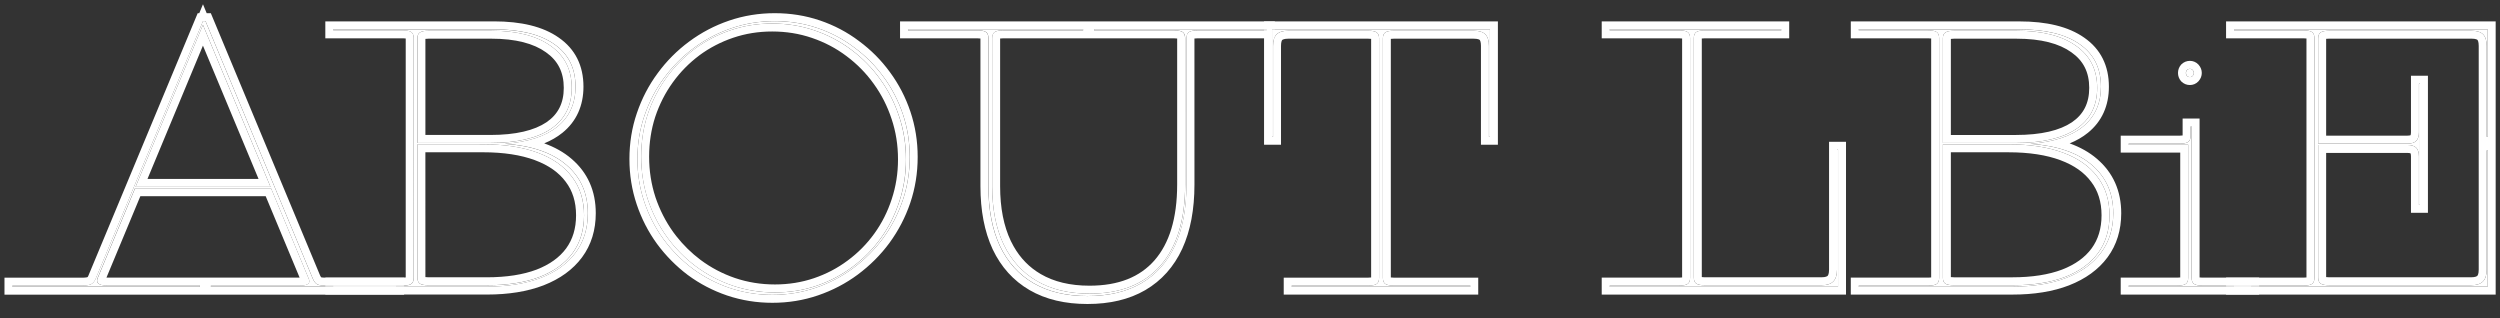
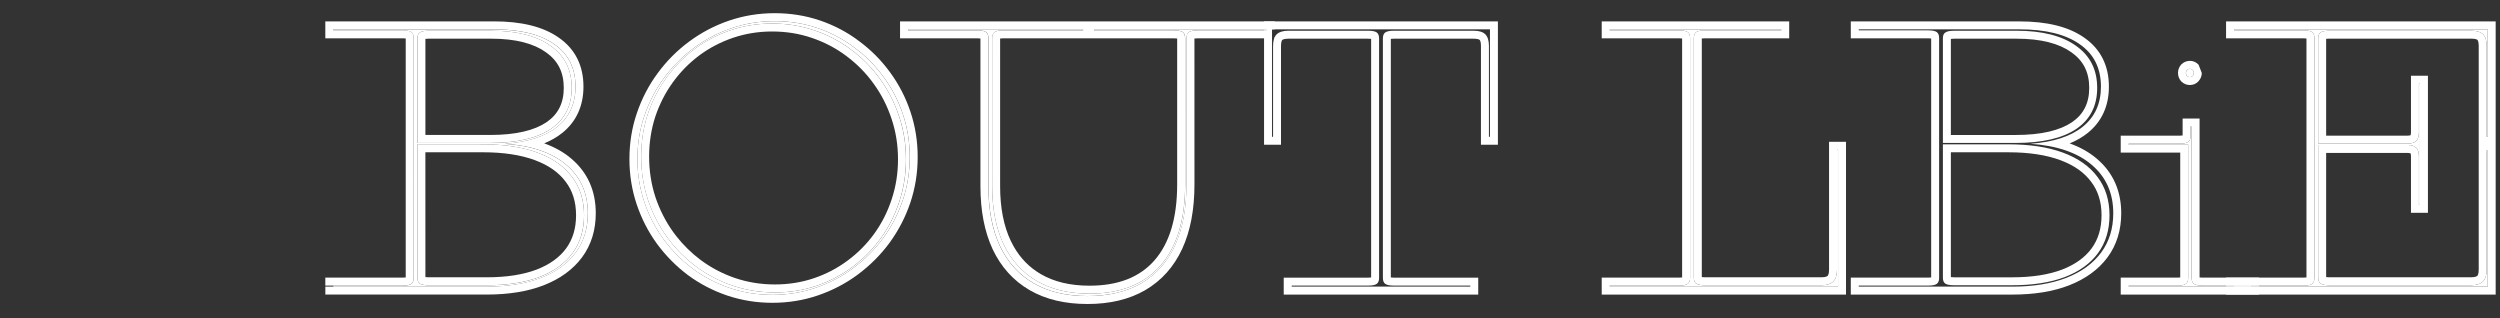
<svg xmlns="http://www.w3.org/2000/svg" fill="none" height="20" viewBox="0 0 157 20" width="157">
  <rect x="0" y="0" width="157" height="20" fill="#333333" stroke="none" />
  <g fill="#fff">
    <path d="m145.346 2.392c0-.179-.05-.304-.151-.376-.1-.072-.275-.107-.526-.107h-4.372v-.064h15.931v6.746h-.065v-5.704c0-.337-.075-.58-.225-.73-.151-.15-.394-.226-.731-.226h-8.948c-.244 0-.419.036-.527.107-.1.072-.15.197-.15.376v6.606h5.607c.251 0 .434-.057.548-.172.115-.115.172-.297.172-.548v-3.04h.065v7.605h-.065v-3.04c0-.251-.057-.433-.172-.548-.114-.115-.297-.172-.548-.172h-5.607v8.325c0 .179.05.304.15.376.108.072.283.107.527.107h8.927c.336 0 .583-.079.741-.236.157-.158.236-.405.236-.741v-7.487h.065v8.551h-15.931v-.065h4.372c.251 0 .426-.036.526-.107.101-.072.151-.197.151-.376z" />
    <path d="m137.633 17.452c0 .179.05.304.15.376s.272.107.516.107h3.072v.065h-7.691v-.065h3.072c.243 0 .415-.036.516-.107.1-.072.15-.197.15-.376v-8.368h-3.738v-.064h3.222c.244 0 .416-.036.516-.107.1-.072.15-.197.15-.376v-.591h.065zm-.29-12.686c-.043-.05-.065-.111-.065-.183 0-.072.022-.132.065-.183.05-.05.111-.075.182-.075.072 0 .129.025.172.075.05.05.075.111.075.183 0 .072-.025.132-.075.183-.043.05-.1.075-.172.075-.071 0-.132-.025-.182-.075z" />
-     <path d="m121.777 2.392c0-.179-.05-.304-.15-.376-.1-.072-.276-.107-.526-.107h-4.372v-.064h10.086c1.648 0 2.912.312 3.792.935.888.616 1.332 1.504 1.332 2.664 0 1.06-.379 1.898-1.138 2.514-.752.609-1.851.967-3.298 1.074 1.676.115 2.961.555 3.856 1.321.903.766 1.354 1.78 1.354 3.04 0 .96-.254 1.783-.763 2.471-.508.688-1.239 1.218-2.191 1.59-.946.365-2.073.548-3.384.548h-9.646v-.065h4.372c.25 0 .426-.036.526-.107s.15-.197.15-.376zm4.598 15.523c1.289 0 2.388-.172 3.298-.516.909-.351 1.604-.852 2.084-1.504.48-.659.72-1.45.72-2.374 0-.945-.251-1.747-.752-2.406-.495-.666-1.214-1.175-2.16-1.525-.945-.351-2.091-.526-3.437-.526h-4.114v8.39c0 .172.053.294.161.365.107.064.286.097.537.097zm3.996-15.039c-.881-.63-2.123-.945-3.727-.945h-3.932c-.251 0-.43.036-.537.107-.108.064-.161.183-.161.354v6.585h4.565c1.669 0 2.94-.294 3.814-.881.873-.594 1.31-1.454 1.31-2.578 0-1.139-.444-2.02-1.332-2.643z" />
    <path d="m106.137 2.392c0-.179-.05-.304-.151-.376-.1-.072-.275-.107-.526-.107h-4.372v-.064h10.774v.064h-4.812c-.244 0-.419.036-.527.107-.1.072-.15.197-.15.376v15.039c0 .179.05.304.15.376.108.072.283.107.527.107h7.337c.336 0 .583-.079.741-.236.157-.158.236-.405.236-.741v-7.53h.065v8.594h-14.341v-.065h4.372c.251 0 .426-.036.526-.107.101-.072.151-.197.151-.376z" />
-     <path d="m86.607 2.413c0-.179-.05-.304-.15-.376-.1-.072-.276-.107-.526-.107h-5.027c-.329 0-.573.075-.73.226-.15.15-.226.394-.226.73v5.704h-.065v-6.746h13.686v6.746h-.065v-5.704c0-.337-.075-.58-.226-.73s-.394-.226-.73-.226h-5.027c-.243 0-.419.036-.526.107-.1.072-.15.197-.15.376v15.039c0 .179.05.304.15.376.107.072.283.107.526.107h4.812v.065h-11.215v-.065h4.812c.251 0 .426-.036.526-.107.1-.072.15-.197.15-.376z" />
    <path d="m62.309 11.694c0 1.425.24 2.643.72 3.652.48 1.003 1.175 1.769 2.084 2.299.909.53 2.012.795 3.309.795 1.941 0 3.427-.587 4.458-1.762 1.031-1.182 1.547-2.879 1.547-5.092v-9.195c0-.179-.05-.304-.15-.376-.1-.072-.276-.107-.526-.107h-5.038v-.064h10.85v.064h-4.372c-.243 0-.419.036-.526.107-.1.072-.15.197-.15.376v9.195c0 1.504-.24 2.779-.72 3.824-.48 1.038-1.185 1.83-2.116 2.374-.924.537-2.052.806-3.384.806s-2.46-.269-3.384-.806c-.924-.537-1.629-1.318-2.116-2.342-.48-1.031-.72-2.281-.72-3.749v-9.303c0-.179-.05-.304-.15-.376-.1-.072-.276-.107-.526-.107h-4.372v-.064h11v.064h-5.038c-.243 0-.419.036-.526.107-.1.072-.15.197-.15.376z" />
    <path d="m40.47 7.269c.294-.867.705-1.658 1.235-2.374.53-.723 1.153-1.35 1.869-1.88.723-.537 1.515-.952 2.374-1.246.859-.294 1.762-.44 2.707-.44.938 0 1.83.143 2.675.43.845.286 1.619.695 2.32 1.225.709.523 1.321 1.139 1.837 1.848.523.709.927 1.49 1.214 2.342.286.852.43 1.747.43 2.686 0 .952-.147 1.862-.441 2.728-.294.859-.705 1.651-1.235 2.374-.53.716-1.157 1.343-1.88 1.88-.716.53-1.504.942-2.363 1.235s-1.762.44-2.707.44c-.931 0-1.823-.143-2.675-.43-.845-.286-1.622-.691-2.331-1.214-.702-.53-1.314-1.149-1.837-1.858-.516-.709-.917-1.49-1.203-2.342-.286-.852-.43-1.747-.43-2.686 0-.952.147-1.858.44-2.718zm15.995.043c-.279-.852-.677-1.633-1.192-2.342-.508-.709-1.114-1.325-1.815-1.848-.695-.523-1.464-.927-2.309-1.214-.838-.286-1.722-.43-2.653-.43-.917 0-1.787.14-2.61.419s-1.579.673-2.267 1.182c-.68.508-1.271 1.11-1.772 1.805s-.892 1.461-1.171 2.299c-.272.838-.408 1.722-.408 2.653 0 .945.14 1.844.419 2.696.286.852.684 1.633 1.192 2.342.516.709 1.121 1.325 1.815 1.848.702.523 1.472.927 2.31 1.214.845.286 1.733.43 2.664.43.917 0 1.787-.14 2.61-.419.824-.279 1.575-.673 2.256-1.182.688-.508 1.282-1.11 1.783-1.805.501-.695.888-1.461 1.16-2.299.279-.838.419-1.722.419-2.653 0-.945-.143-1.844-.43-2.696z" />
    <path d="m25.979 2.392c0-.179-.05-.304-.15-.376-.1-.072-.276-.107-.526-.107h-4.372v-.064h10.087c1.647 0 2.911.312 3.792.935.888.616 1.332 1.504 1.332 2.664 0 1.06-.38 1.898-1.139 2.514-.752.609-1.851.967-3.298 1.074 1.676.115 2.961.555 3.856 1.321.902.766 1.354 1.78 1.354 3.04 0 .96-.254 1.783-.763 2.471-.508.688-1.239 1.218-2.191 1.59-.945.365-2.073.548-3.384.548h-9.646v-.065h4.372c.251 0 .426-.036.526-.107.1-.072.15-.197.15-.376zm4.598 15.523c1.289 0 2.388-.172 3.298-.516.909-.351 1.604-.852 2.084-1.504.48-.659.72-1.45.72-2.374 0-.945-.251-1.747-.752-2.406-.494-.666-1.214-1.175-2.159-1.525s-2.091-.526-3.438-.526h-4.114v8.39c0 .172.054.294.161.365.107.064.286.097.537.097zm3.996-15.039c-.881-.63-2.123-.945-3.728-.945h-3.932c-.251 0-.43.036-.537.107-.107.064-.161.183-.161.354v6.585h4.566c1.669 0 2.94-.294 3.813-.881.874-.594 1.31-1.454 1.31-2.578 0-1.139-.444-2.02-1.332-2.643z" />
-     <path d="m12.744 1.328h.161l6.735 16.167c.065.15.143.261.236.333.1.072.279.107.537.107h4.458v.065h-11.634v-.065h5.575c.408 0 .612-.089.612-.269 0-.036-.004-.065-.011-.086-.007-.029-.018-.057-.032-.086l-2.363-5.672h-8.54l-2.353 5.65c-.021.05-.032.1-.032.15 0 .208.222.311.666.311h5.79v.065h-11.773v-.065h4.372c.258 0 .448-.029.569-.086.122-.064.215-.172.279-.322zm-4.232 10.409h8.476l-4.243-10.173z" />
    <path d="m156.728 18.5h-16.931v-.5h16.431v-8.551h-.065v7.487c0 .337-.079.584-.236.741-.158.158-.405.236-.741.236h-8.927c-.244 0-.419-.036-.527-.107-.1-.072-.15-.197-.15-.376v-8.325h5.607c.251 0 .434.057.548.172.115.115.172.297.172.548v3.04h.065v-7.605h-.065v3.04c0 .251-.057.433-.172.548-.114.115-.297.172-.548.172h-5.607v-6.606c0-.179.05-.304.15-.376.108-.072.283-.107.527-.107h8.948c.337 0 .58.075.731.226.15.15.225.394.225.73v5.704h.065v-6.746h-15.931v.064h4.372c.251 0 .426.036.526.107.101.072.151.197.151.376v15.06c0 .179-.05.304-.151.376-.1.072-.275.107-.526.107h-4.872v-.5h4.872c.076 0 .133-.006.177-.012v-15.005c-.044-.006-.102-.011-.177-.011h-4.872v-1.064h16.931zm-4.254-5.135h-1.065v-3.54c0-.089-.011-.144-.02-.175-.009-.028-.014-.029-.005-.02s.009.004-.02-.005c-.03-.01-.086-.021-.175-.021h-5.107v7.797c.044.006.102.012.177.012h8.927c.27 0 .362-.065.387-.09.026-.025.09-.117.09-.388v-14.051c0-.279-.065-.362-.079-.377-.015-.015-.098-.079-.377-.079h-8.948c-.075 0-.133.005-.177.011v6.079h5.107c.089 0 .145-.011.175-.021.029-.009.029-.014.02-.005s-.004.009.005-.02c.009-.031.02-.086.02-.175v-3.54h1.065z" />
-     <path d="m137.633 7.945h-.065v.591c0 .179-.05.304-.15.376-.1.072-.272.107-.516.107h-3.222v.064h3.738v8.368c0 .179-.05.304-.15.376-.101.072-.273.107-.516.107h-3.072v.065h8.191v.5h-8.691v-1.065h3.572c.071 0 .125-.005.166-.011v-7.841h-3.738v-1.064h3.722c.071 0 .125-.005.166-.011v-1.063h1.065v9.979c.041.005.095.011.166.011h3.572v.5h-3.572c-.244 0-.416-.036-.516-.107s-.15-.197-.15-.376zm.133-3.43c-.002-.005-.005-.01-.007-.016-.012-.037-.032-.07-.062-.1-.043-.05-.1-.075-.172-.075-.071 0-.132.025-.182.075-.022.026-.038.054-.049.086-.001.002-.002.004-.003.006-.014.035-.019.067-.019.091 0 .024.005.056.019.091.001.002.002.003.003.005.011.032.026.061.049.087.05.05.111.075.182.075.072 0 .129-.025.172-.075.03-.03.05-.063.062-.101.002-.005.005-.01.007-.015.01-.029.012-.053.012-.067 0-.015-.002-.039-.012-.067zm.506.067c0 .19-.069.365-.197.506l.002.002c-.007.008-.016.016-.023.023-.002.001-.002.004-.003.005l-.001-.001c-.144.151-.333.223-.525.223-.202 0-.391-.077-.536-.222l-.013-.014-.013-.015c-.127-.149-.185-.328-.185-.508s.058-.359.185-.508l.013-.015.013-.014c.145-.145.334-.222.536-.222.192 0 .381.071.525.222h.001c.001.001.002.003.003.004.007.008.016.016.023.024l-.002.001c.128.141.197.317.197.507z" />
+     <path d="m137.633 7.945h-.065v.591c0 .179-.05.304-.15.376-.1.072-.272.107-.516.107h-3.222v.064h3.738v8.368c0 .179-.05.304-.15.376-.101.072-.273.107-.516.107h-3.072v.065h8.191v.5h-8.691v-1.065h3.572c.071 0 .125-.005.166-.011v-7.841h-3.738v-1.064h3.722c.071 0 .125-.005.166-.011v-1.063h1.065v9.979c.041.005.095.011.166.011h3.572v.5h-3.572c-.244 0-.416-.036-.516-.107s-.15-.197-.15-.376zm.133-3.43c-.002-.005-.005-.01-.007-.016-.012-.037-.032-.07-.062-.1-.043-.05-.1-.075-.172-.075-.071 0-.132.025-.182.075-.022.026-.038.054-.049.086-.001.002-.002.004-.003.006-.014.035-.019.067-.019.091 0 .024.005.056.019.091.001.002.002.003.003.005.011.032.026.061.049.087.05.05.111.075.182.075.072 0 .129-.025.172-.075.03-.03.05-.063.062-.101.002-.005.005-.01.007-.015.01-.029.012-.053.012-.067 0-.015-.002-.039-.012-.067zm.506.067c0 .19-.069.365-.197.506l.002.002c-.007.008-.016.016-.023.023-.002.001-.002.004-.003.005l-.001-.001c-.144.151-.333.223-.525.223-.202 0-.391-.077-.536-.222l-.013-.014-.013-.015c-.127-.149-.185-.328-.185-.508s.058-.359.185-.508l.013-.015.013-.014c.145-.145.334-.222.536-.222.192 0 .381.071.525.222h.001c.001.001.002.003.003.004.007.008.016.016.023.024l-.002.001z" />
    <path d="m126.815 1.344c1.697 0 3.078.319 4.077 1.023 1.034.717 1.547 1.765 1.547 3.075 0 1.196-.436 2.183-1.323 2.902h-.001c-.329.267-.711.485-1.14.661.656.235 1.229.554 1.71.966h-.001c1.021.868 1.529 2.024 1.529 3.42 0 1.053-.281 1.984-.86 2.768-.575.777-1.39 1.359-2.413 1.759l-.001.001c-1.016.393-2.209.581-3.564.581h-10.146v-1.065h4.872c.075 0 .133-.006.176-.012v-15.005c-.043-.006-.101-.011-.176-.011h-4.872v-1.064zm-.687 7.719c1.346 0 2.492.175 3.437.526.946.351 1.665.859 2.16 1.525.501.659.752 1.461.752 2.406 0 .924-.24 1.715-.72 2.374-.48.652-1.175 1.153-2.084 1.504-.91.344-2.009.516-3.298.516h-3.663c-.251 0-.43-.032-.537-.097-.108-.072-.161-.193-.161-.365v-8.39zm-3.614 8.339c.049.006.114.013.198.013h3.663c1.245 0 2.28-.167 3.117-.482.839-.324 1.45-.773 1.862-1.334.409-.562.623-1.246.623-2.077 0-.852-.224-1.544-.65-2.103l-.004-.005c-.425-.573-1.057-1.03-1.931-1.355-.875-.325-1.958-.495-3.264-.495h-3.614zm4.13-15.472c1.604 0 2.846.315 3.727.945.888.623 1.332 1.504 1.332 2.643 0 1.124-.437 1.984-1.31 2.578-.874.587-2.145.881-3.814.881h-4.565v-6.585c0-.172.053-.29.161-.354.107-.072.286-.107.537-.107zm-3.932.5c-.087 0-.151.006-.198.014v6.033h4.065c1.623 0 2.778-.288 3.534-.796.726-.494 1.09-1.193 1.09-2.163 0-.985-.372-1.709-1.119-2.233l-.004-.003c-.764-.547-1.889-.852-3.436-.852zm-.935 15.022c0 .179-.05.304-.15.376s-.276.107-.526.107h-4.372v.065h9.646c1.311 0 2.438-.183 3.384-.548.952-.372 1.683-.902 2.191-1.59.509-.688.763-1.511.763-2.471 0-1.26-.451-2.274-1.354-3.04-.895-.766-2.18-1.207-3.856-1.321 1.447-.107 2.546-.465 3.298-1.074.759-.616 1.138-1.454 1.138-2.514 0-1.16-.444-2.048-1.332-2.664-.88-.623-2.144-.935-3.792-.935h-10.086v.064h4.372c.25 0 .426.036.526.107.1.072.15.197.15.376z" />
    <path d="m115.364 9.406v7.53c0 .337-.079.584-.236.741-.158.158-.405.236-.741.236h-7.337c-.244 0-.419-.036-.527-.107-.1-.072-.15-.197-.15-.376v-15.039c0-.179.05-.304.15-.376.108-.072.283-.107.527-.107h4.812v-.064h-10.774v.064h4.372c.251 0 .426.036.526.107.101.072.151.197.151.376v15.06c0 .179-.05.304-.151.376-.1.072-.275.107-.526.107h-4.372v.065h14.341v-8.594zm.565 9.094h-15.341v-1.065h4.872c.076 0 .133-.006.177-.012v-15.005c-.044-.006-.102-.011-.177-.011h-4.872v-1.064h11.774v1.064h-5.312c-.075 0-.133.005-.177.011v14.983c.044.006.102.012.177.012h7.337c.27 0 .362-.065.387-.09.026-.025.09-.117.09-.388v-8.03h1.065z" />
    <path d="m93.004 2.886c0-.279-.065-.362-.079-.377-.015-.015-.098-.079-.377-.079h-5.027c-.075 0-.133.005-.177.011v14.983c.043.006.101.012.177.012h5.312v1.065h-12.215v-1.065h5.312c.076 0 .133-.006.177-.012v-14.983c-.043-.006-.101-.011-.177-.011h-5.027c-.252 0-.349.056-.381.083-.019.023-.075.114-.075.373v6.204h-1.065v-7.182h.178v-.064h-.178v-.5h14.686v7.746h-1.065zm.565 5.704v-6.746h-13.686v6.746h.065v-5.704c0-.337.075-.58.226-.73.158-.15.401-.226.73-.226h5.027c.251 0 .426.036.526.107.1.072.15.197.15.376v15.039c0 .179-.05.304-.15.376-.1.072-.276.107-.526.107h-4.812v.065h11.215v-.065h-4.812c-.243 0-.419-.036-.526-.107-.1-.072-.15-.197-.15-.376v-15.039c0-.179.05-.304.15-.376.107-.072.283-.107.526-.107h5.027c.337 0 .58.075.73.226s.226.394.226.73v5.704z" />
    <path d="m73.926 11.587v-9.168c-.043-.006-.101-.011-.177-.011h-10.764c-.075 0-.133.005-.177.011v9.275c0 1.37.231 2.51.671 3.437l.174.333c.425.753.995 1.333 1.711 1.75.817.476 1.829.727 3.057.727 1.835 0 3.168-.551 4.082-1.592.924-1.059 1.423-2.621 1.423-4.762zm6.135-9.179h-.041c.012-.034.026-.066.041-.096zm-5.635 9.179c0 2.213-.516 3.91-1.547 5.092-1.031 1.175-2.517 1.762-4.458 1.762-1.296 0-2.399-.265-3.309-.795-.909-.53-1.604-1.296-2.084-2.299-.48-1.01-.72-2.227-.72-3.652v-9.303c0-.179.05-.304.15-.376.107-.072.283-.107.526-.107h5.038v-.064h-11v.064h4.372c.251 0 .426.036.526.107.1.072.15.197.15.376v9.303c0 1.468.24 2.718.72 3.749.487 1.024 1.192 1.805 2.116 2.342.924.537 2.052.806 3.384.806s2.46-.269 3.384-.806c.931-.544 1.636-1.336 2.116-2.374.48-1.046.72-2.32.72-3.824v-9.195c0-.179.05-.304.15-.376.107-.072.283-.107.526-.107h4.372v-.064h-10.85v.064h5.038c.251 0 .426.036.526.107.1.072.15.197.15.376zm.586 0c0 1.555-.248 2.905-.766 4.033v.001c-.52 1.125-1.294 1.997-2.318 2.596l-.001.001c-1.017.591-2.236.873-3.635.873s-2.618-.282-3.635-.873c-1.016-.591-1.789-1.45-2.316-2.56l-.002-.004c-.518-1.114-.767-2.439-.767-3.96v-9.275c-.043-.006-.101-.011-.177-.011h-4.872v-1.064h23.537v.5h-.178v.564h-4.694c-.075 0-.133.005-.177.011z" />
    <path d="m48.655.828c.99 0 1.936.151 2.835.456.895.303 1.717.736 2.462 1.299h-.001c.747.552 1.394 1.202 1.938 1.95.554.752.983 1.579 1.285 2.479.304.906.456 1.855.456 2.845 0 1.005-.155 1.968-.467 2.889v.002c-.31.907-.746 1.743-1.306 2.508l-.001.002c-.559.756-1.222 1.417-1.984 1.983v.001c-.758.561-1.592.997-2.499 1.307-.913.312-1.871.467-2.869.467-.983 0-1.929-.152-2.834-.456h-.001c-.893-.303-1.717-.731-2.468-1.285l-.005-.003c-.74-.559-1.386-1.213-1.938-1.961l-.002-.003c-.546-.751-.97-1.577-1.272-2.477-.304-.906-.456-1.855-.456-2.845 0-1.005.154-1.966.467-2.88.31-.914.745-1.751 1.307-2.51.559-.763 1.218-1.425 1.974-1.984.765-.568 1.602-1.007 2.51-1.317.914-.312 1.871-.467 2.869-.467zm0 .5c-.945 0-1.848.147-2.707.44-.859.294-1.651.709-2.374 1.246-.716.53-1.339 1.157-1.869 1.88-.53.716-.942 1.507-1.235 2.374-.294.859-.44 1.765-.44 2.718 0 .938.143 1.833.43 2.686.286.852.688 1.633 1.203 2.342.523.709 1.135 1.328 1.837 1.858.709.523 1.486.927 2.331 1.214.852.286 1.744.43 2.675.43.945 0 1.848-.147 2.707-.44s1.647-.705 2.363-1.235c.723-.537 1.35-1.164 1.88-1.88.53-.723.942-1.515 1.235-2.374.294-.867.441-1.776.441-2.728 0-.938-.143-1.833-.43-2.686-.286-.852-.691-1.633-1.214-2.342-.516-.709-1.128-1.325-1.837-1.848-.702-.53-1.475-.938-2.32-1.225-.845-.286-1.737-.43-2.675-.43zm-.161.15c.931 0 1.815.143 2.653.43.845.286 1.615.691 2.309 1.214.702.523 1.307 1.139 1.815 1.848.516.709.913 1.49 1.192 2.342.286.852.43 1.751.43 2.696 0 .931-.14 1.815-.419 2.653-.272.838-.659 1.604-1.16 2.299-.501.695-1.096 1.296-1.783 1.805-.68.508-1.432.902-2.256 1.182-.824.279-1.694.419-2.61.419-.931 0-1.819-.143-2.664-.43-.838-.286-1.608-.691-2.31-1.214-.695-.523-1.3-1.139-1.815-1.848-.508-.709-.906-1.49-1.192-2.342-.279-.852-.419-1.751-.419-2.696 0-.931.136-1.815.408-2.653.279-.838.67-1.604 1.171-2.299s1.092-1.296 1.772-1.805c.688-.508 1.443-.902 2.267-1.182s1.694-.419 2.61-.419zm0 .5c-.865 0-1.681.132-2.45.393-.774.263-1.483.631-2.128 1.107l.001.001c-.639.478-1.195 1.043-1.667 1.697-.471.652-.838 1.373-1.102 2.164-.254.784-.383 1.615-.383 2.495 0 .895.133 1.742.395 2.541h-.001c.271.804.645 1.538 1.122 2.203l.187.247c.443.565.951 1.063 1.522 1.493.659.491 1.383.872 2.171 1.142h.001c.791.268 1.625.403 2.504.403.865 0 1.681-.132 2.45-.393.775-.263 1.479-.632 2.116-1.108l.003-.002c.646-.478 1.204-1.042 1.675-1.695.47-.651.833-1.371 1.09-2.16l.001-.004c.261-.784.394-1.615.394-2.495 0-.894-.135-1.739-.403-2.537l-.002-.004c-.264-.804-.637-1.537-1.121-2.203l-.002-.003c-.478-.667-1.048-1.245-1.708-1.737l-.002-.002c-.651-.49-1.373-.87-2.169-1.14l-.002-.001c-.783-.268-1.613-.402-2.491-.402z" />
    <path d="m30.329 9.062c1.346 0 2.492.175 3.438.526s1.665.859 2.159 1.525c.501.659.752 1.461.752 2.406 0 .924-.24 1.715-.72 2.374-.48.652-1.175 1.153-2.084 1.504-.909.344-2.009.516-3.298.516h-3.663c-.251 0-.43-.032-.537-.097-.107-.072-.161-.193-.161-.365v-8.39zm-3.614 8.339c.049.006.114.013.198.013h3.663c1.245 0 2.28-.167 3.117-.482.839-.324 1.45-.773 1.862-1.334.408-.562.622-1.246.622-2.077 0-.852-.224-1.544-.649-2.103l-.004-.005c-.425-.573-1.057-1.03-1.932-1.355-.875-.325-1.958-.495-3.264-.495h-3.614zm4.13-15.472c1.604 0 2.847.315 3.728.945.888.623 1.332 1.504 1.332 2.643 0 1.124-.437 1.984-1.31 2.578-.874.587-2.145.881-3.813.881h-4.566v-6.585c0-.172.054-.29.161-.354.107-.072.286-.107.537-.107zm-3.932.5c-.086 0-.151.006-.198.014v6.033h4.066c1.623 0 2.778-.288 3.534-.796.725-.494 1.09-1.193 1.09-2.163 0-.985-.372-1.709-1.119-2.233l-.004-.003c-.764-.547-1.889-.852-3.437-.852zm-.935 15.022c0 .179-.05.304-.15.376-.1.072-.276.107-.526.107h-4.872v-.5h4.872c.076 0 .133-.006.177-.012v-15.005c-.043-.006-.101-.011-.177-.011h-4.872v-1.064h10.587c1.697 0 3.077.319 4.076 1.023 1.034.717 1.548 1.765 1.548 3.075 0 1.196-.436 2.183-1.323 2.902h-.001c-.33.267-.712.485-1.141.661.656.235 1.229.554 1.71.966h-.001c1.022.868 1.529 2.024 1.529 3.42 0 1.053-.281 1.984-.86 2.768-.575.777-1.389 1.359-2.412 1.759l-.001.001c-1.017.393-2.209.581-3.564.581h-10.146v-.5h10.146c1.31 0 2.438-.183 3.384-.548.952-.372 1.683-.902 2.191-1.59.508-.688.763-1.511.763-2.471 0-1.26-.451-2.274-1.354-3.04-.895-.766-2.181-1.207-3.856-1.321 1.447-.107 2.546-.465 3.298-1.074.759-.616 1.139-1.454 1.139-2.514 0-1.16-.444-2.048-1.332-2.664-.881-.623-2.145-.935-3.792-.935h-10.087v.064h4.372c.251 0 .426.036.526.107.1.072.15.197.15.376z" />
-     <path d="m12.979.828h.26l.129.308 6.733 16.162.056.103c.003.005.007.008.01.012.005.001.011.003.019.005.047.009.121.018.23.018h4.958v.497c-.023.001-.046.003-.07.003h-4.888c-.258 0-.437-.036-.537-.107-.093-.072-.172-.183-.236-.333l-6.735-16.167h-.161l-6.746 16.199c-.064.15-.158.258-.279.322-.122.057-.312.086-.569.086h-4.372v.065h11.773v-.065h-5.79c-.444 0-.666-.104-.666-.311 0-.05.011-.1.032-.15l2.353-5.65h8.54l2.363 5.672c.014.029.025.057.032.086.007.021.011.05.011.086 0 .179-.204.269-.612.269h-5.575v.065h12.134v.5h-25.095v-1.065h4.872c.112 0 .197-.006.261-.016.031-.005.055-.01.071-.015.004-.001.007-.003.01-.004.009-.008.027-.025.047-.071l6.744-16.194.129-.308h.098l.234-.563zm-6.293 16.604c.023.001.048.003.075.003h12.053l.002-.001-2.13-5.111h-7.872zm10.302-5.695h-8.476l4.232-10.173zm-7.726-.5h6.975l-3.492-8.372z" />
  </g>
</svg>